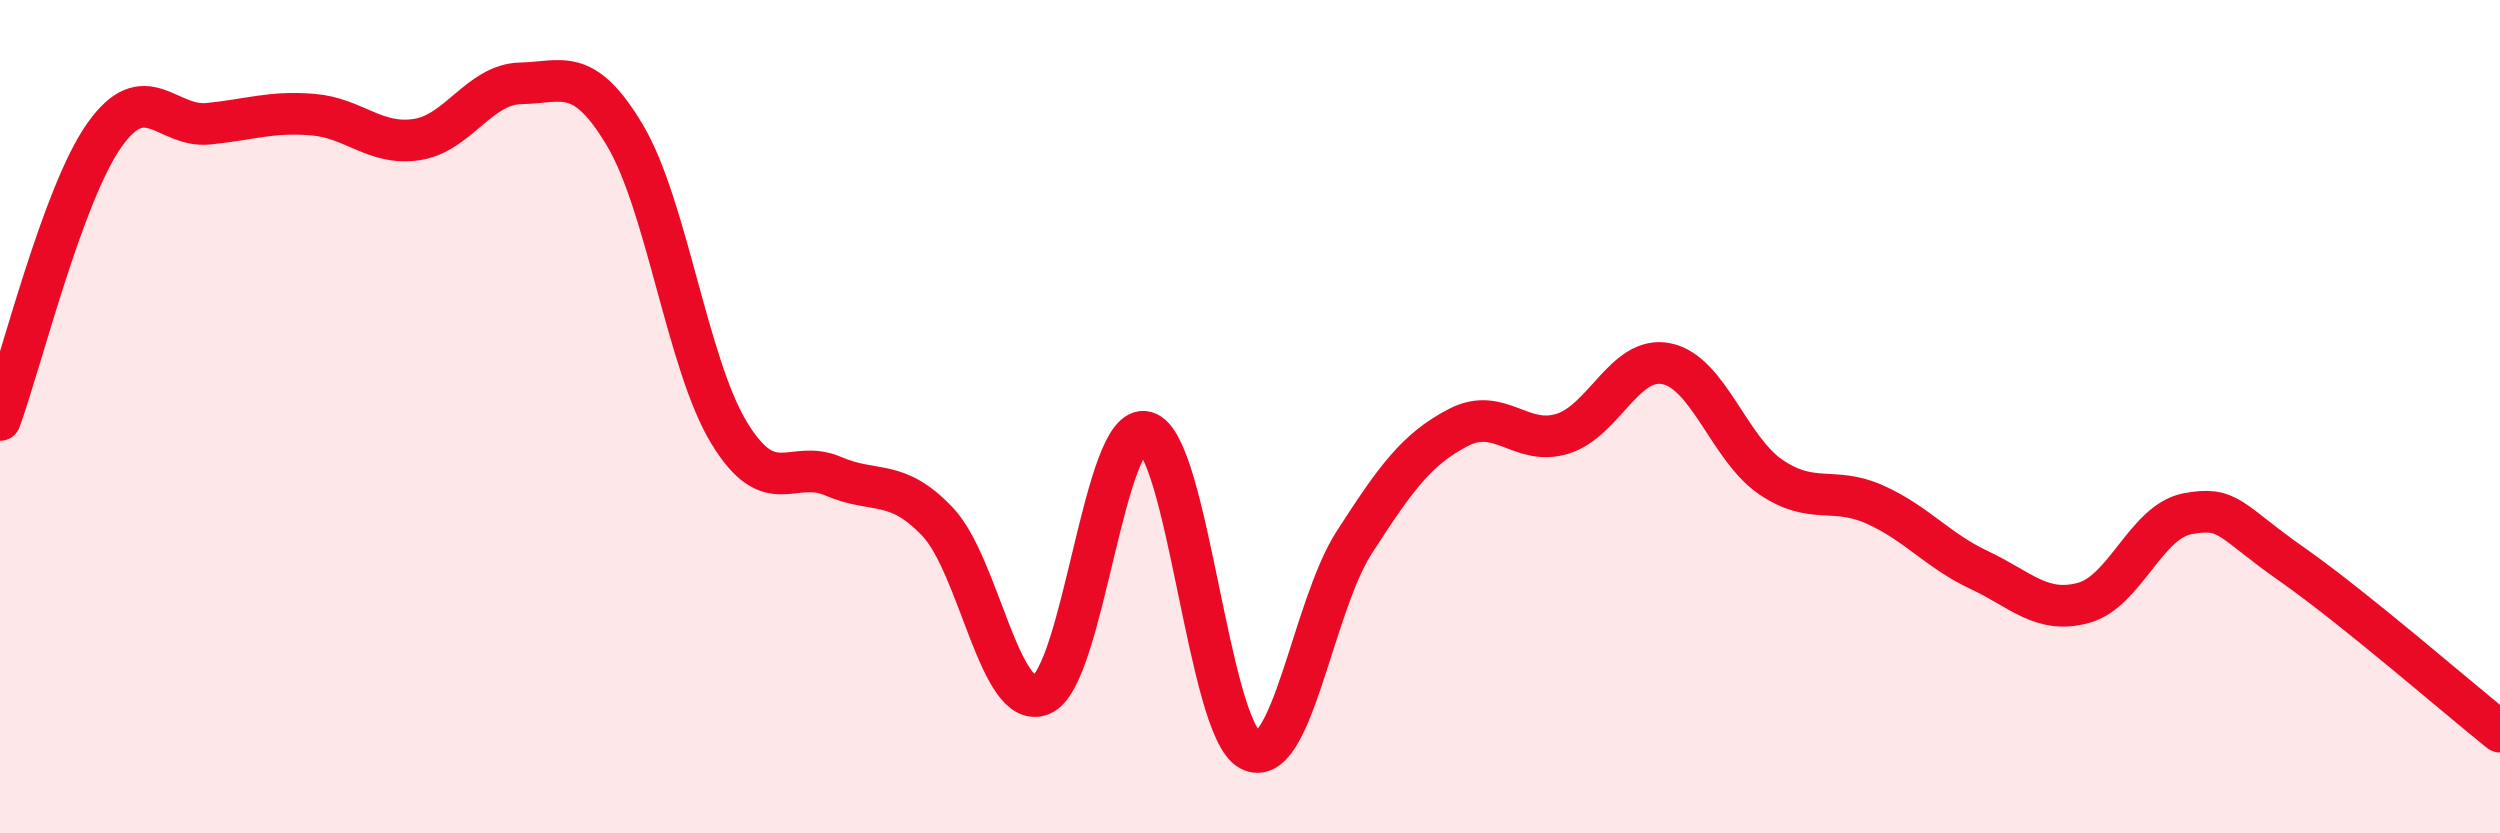
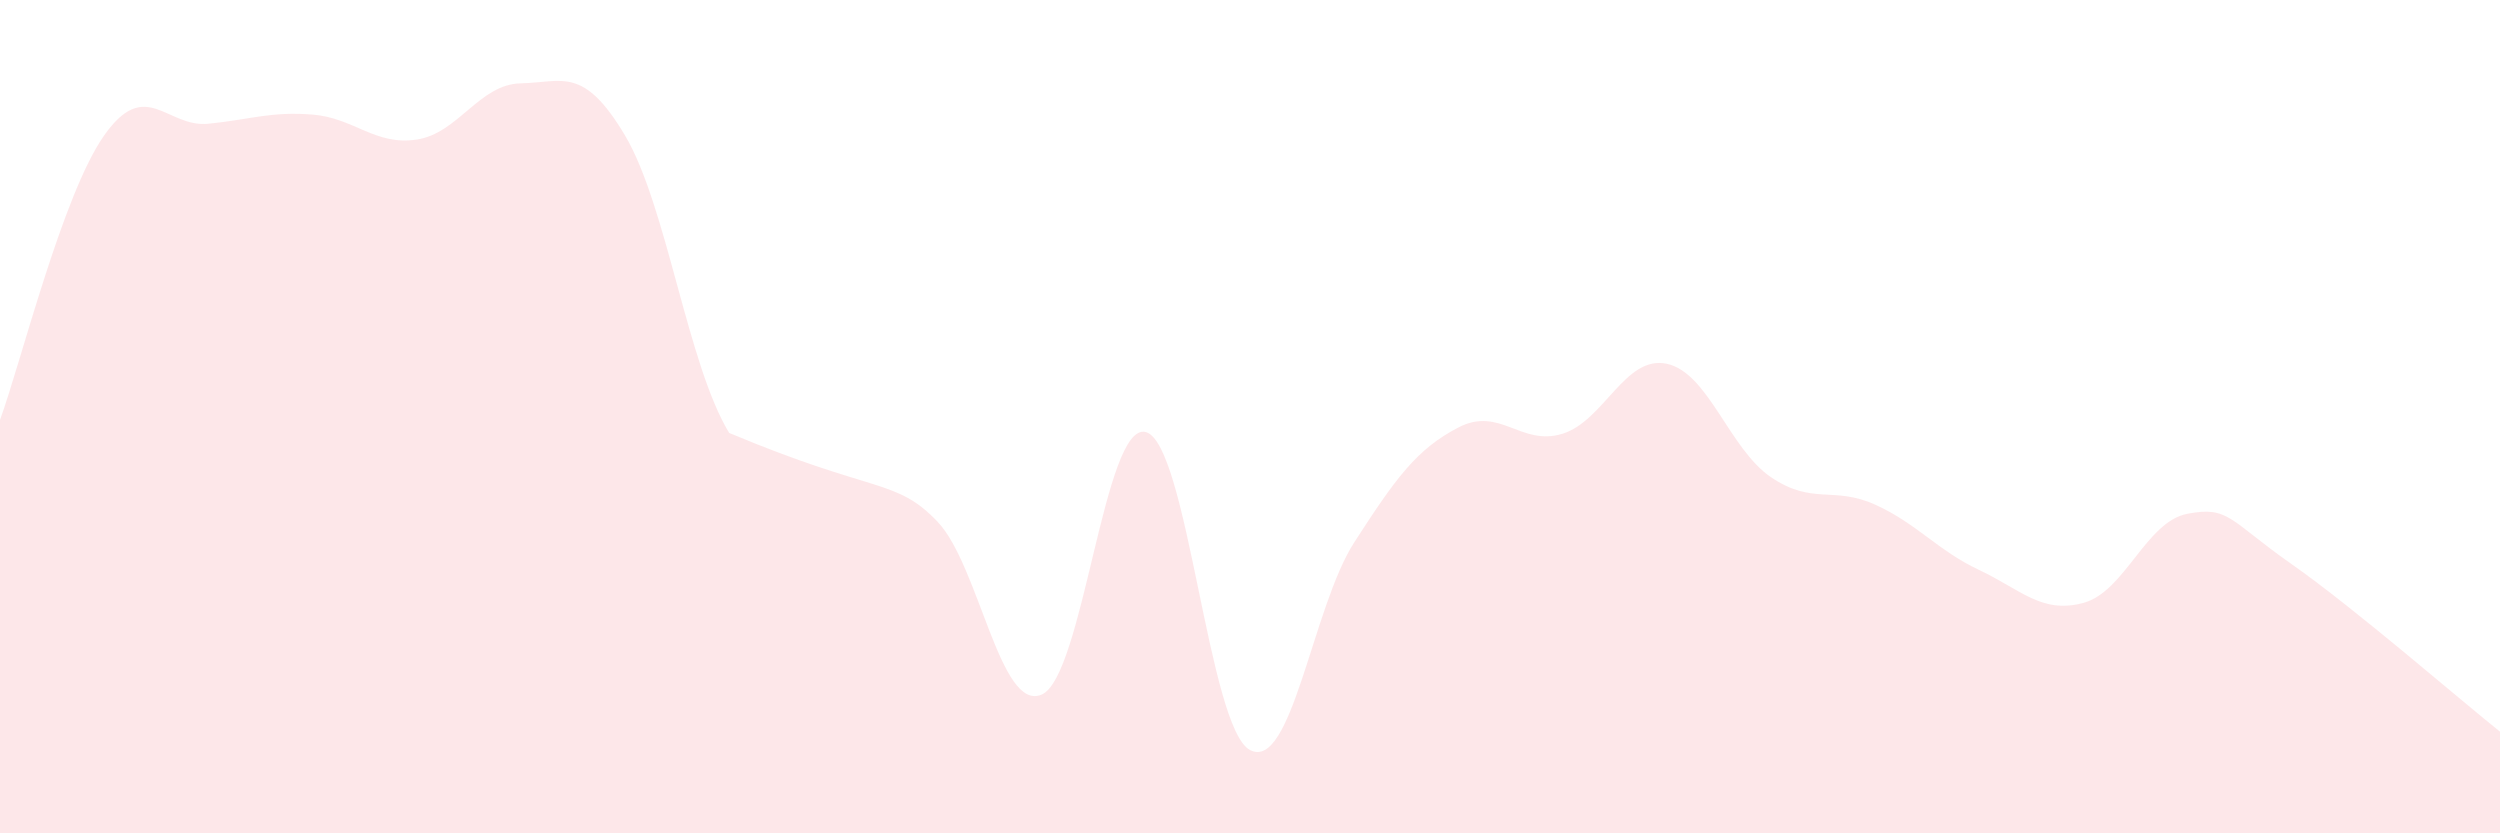
<svg xmlns="http://www.w3.org/2000/svg" width="60" height="20" viewBox="0 0 60 20">
-   <path d="M 0,10.08 C 0.5,8.71 1.5,4.67 2.5,3.25 C 3.5,1.83 4,3.07 5,2.97 C 6,2.87 6.5,2.67 7.5,2.75 C 8.5,2.83 9,3.5 10,3.35 C 11,3.2 11.5,2.02 12.5,2 C 13.5,1.98 14,1.57 15,3.25 C 16,4.93 16.5,8.75 17.5,10.39 C 18.5,12.03 19,11 20,11.43 C 21,11.86 21.5,11.47 22.5,12.52 C 23.5,13.57 24,17.1 25,16.67 C 26,16.24 26.5,10.1 27.5,10.37 C 28.5,10.64 29,17.47 30,18 C 31,18.53 31.5,14.57 32.5,13.02 C 33.5,11.47 34,10.78 35,10.26 C 36,9.74 36.5,10.72 37.5,10.41 C 38.5,10.1 39,8.52 40,8.73 C 41,8.94 41.5,10.77 42.5,11.45 C 43.5,12.13 44,11.66 45,12.11 C 46,12.56 46.5,13.21 47.5,13.68 C 48.5,14.15 49,14.74 50,14.47 C 51,14.2 51.5,12.52 52.5,12.33 C 53.5,12.14 53.5,12.49 55,13.54 C 56.5,14.59 59,16.76 60,17.56L60 20L0 20Z" fill="#EB0A25" opacity="0.1" stroke-linecap="round" stroke-linejoin="round" />
-   <path d="M 0,10.08 C 0.5,8.71 1.5,4.67 2.5,3.25 C 3.5,1.83 4,3.07 5,2.97 C 6,2.87 6.5,2.67 7.5,2.75 C 8.5,2.83 9,3.5 10,3.35 C 11,3.2 11.5,2.02 12.5,2 C 13.5,1.98 14,1.57 15,3.25 C 16,4.93 16.5,8.75 17.5,10.39 C 18.5,12.03 19,11 20,11.43 C 21,11.86 21.5,11.47 22.5,12.52 C 23.5,13.57 24,17.1 25,16.67 C 26,16.24 26.5,10.1 27.5,10.37 C 28.5,10.64 29,17.47 30,18 C 31,18.53 31.5,14.57 32.5,13.02 C 33.5,11.47 34,10.78 35,10.26 C 36,9.74 36.5,10.72 37.5,10.41 C 38.5,10.1 39,8.52 40,8.73 C 41,8.94 41.5,10.77 42.5,11.45 C 43.5,12.13 44,11.66 45,12.11 C 46,12.56 46.5,13.21 47.5,13.68 C 48.5,14.15 49,14.74 50,14.47 C 51,14.2 51.5,12.52 52.5,12.33 C 53.5,12.14 53.5,12.49 55,13.54 C 56.5,14.59 59,16.76 60,17.56" stroke="#EB0A25" stroke-width="1" fill="none" stroke-linecap="round" stroke-linejoin="round" />
+   <path d="M 0,10.08 C 0.5,8.71 1.5,4.67 2.5,3.25 C 3.5,1.83 4,3.07 5,2.97 C 6,2.87 6.5,2.67 7.5,2.75 C 8.5,2.83 9,3.5 10,3.35 C 11,3.2 11.5,2.02 12.5,2 C 13.5,1.98 14,1.57 15,3.25 C 16,4.93 16.5,8.75 17.5,10.39 C 21,11.86 21.5,11.47 22.5,12.52 C 23.5,13.57 24,17.1 25,16.67 C 26,16.24 26.5,10.1 27.5,10.37 C 28.5,10.64 29,17.47 30,18 C 31,18.53 31.5,14.57 32.5,13.02 C 33.5,11.47 34,10.78 35,10.26 C 36,9.74 36.5,10.72 37.5,10.41 C 38.5,10.1 39,8.52 40,8.73 C 41,8.94 41.5,10.77 42.5,11.45 C 43.5,12.13 44,11.66 45,12.11 C 46,12.56 46.5,13.21 47.5,13.68 C 48.5,14.15 49,14.74 50,14.47 C 51,14.2 51.5,12.52 52.5,12.33 C 53.5,12.14 53.5,12.49 55,13.54 C 56.5,14.59 59,16.76 60,17.56L60 20L0 20Z" fill="#EB0A25" opacity="0.1" stroke-linecap="round" stroke-linejoin="round" />
</svg>